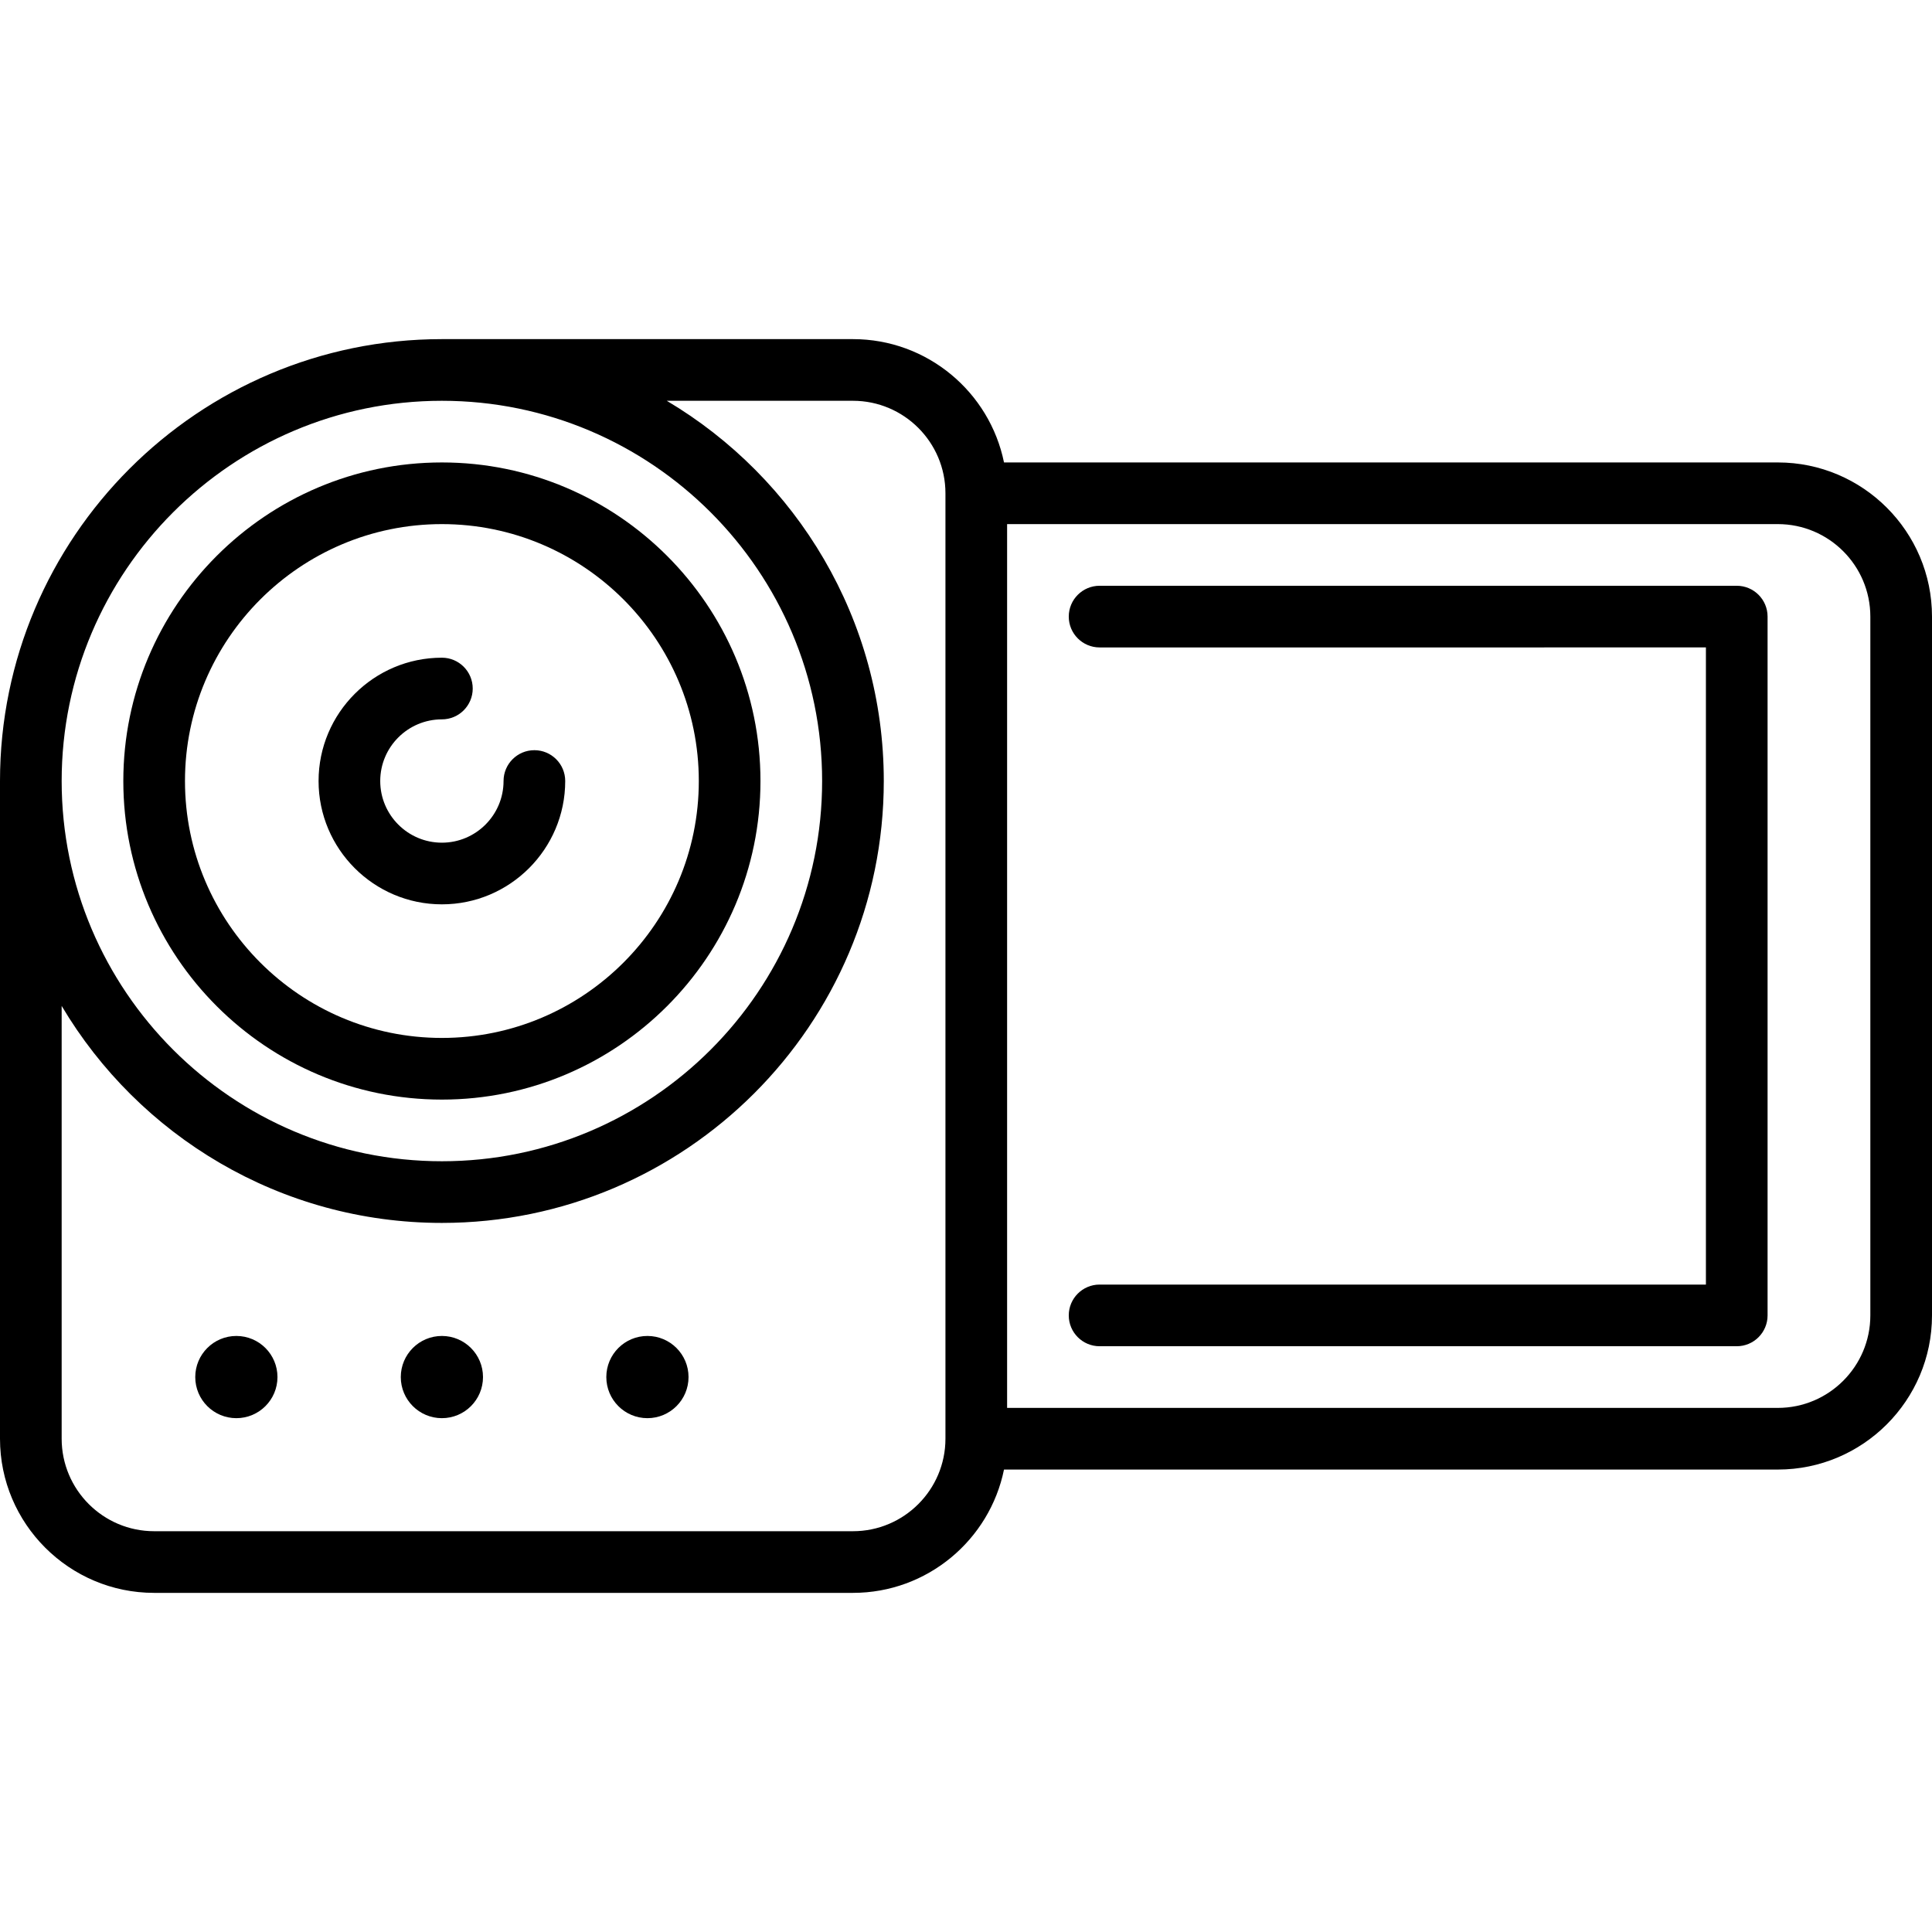
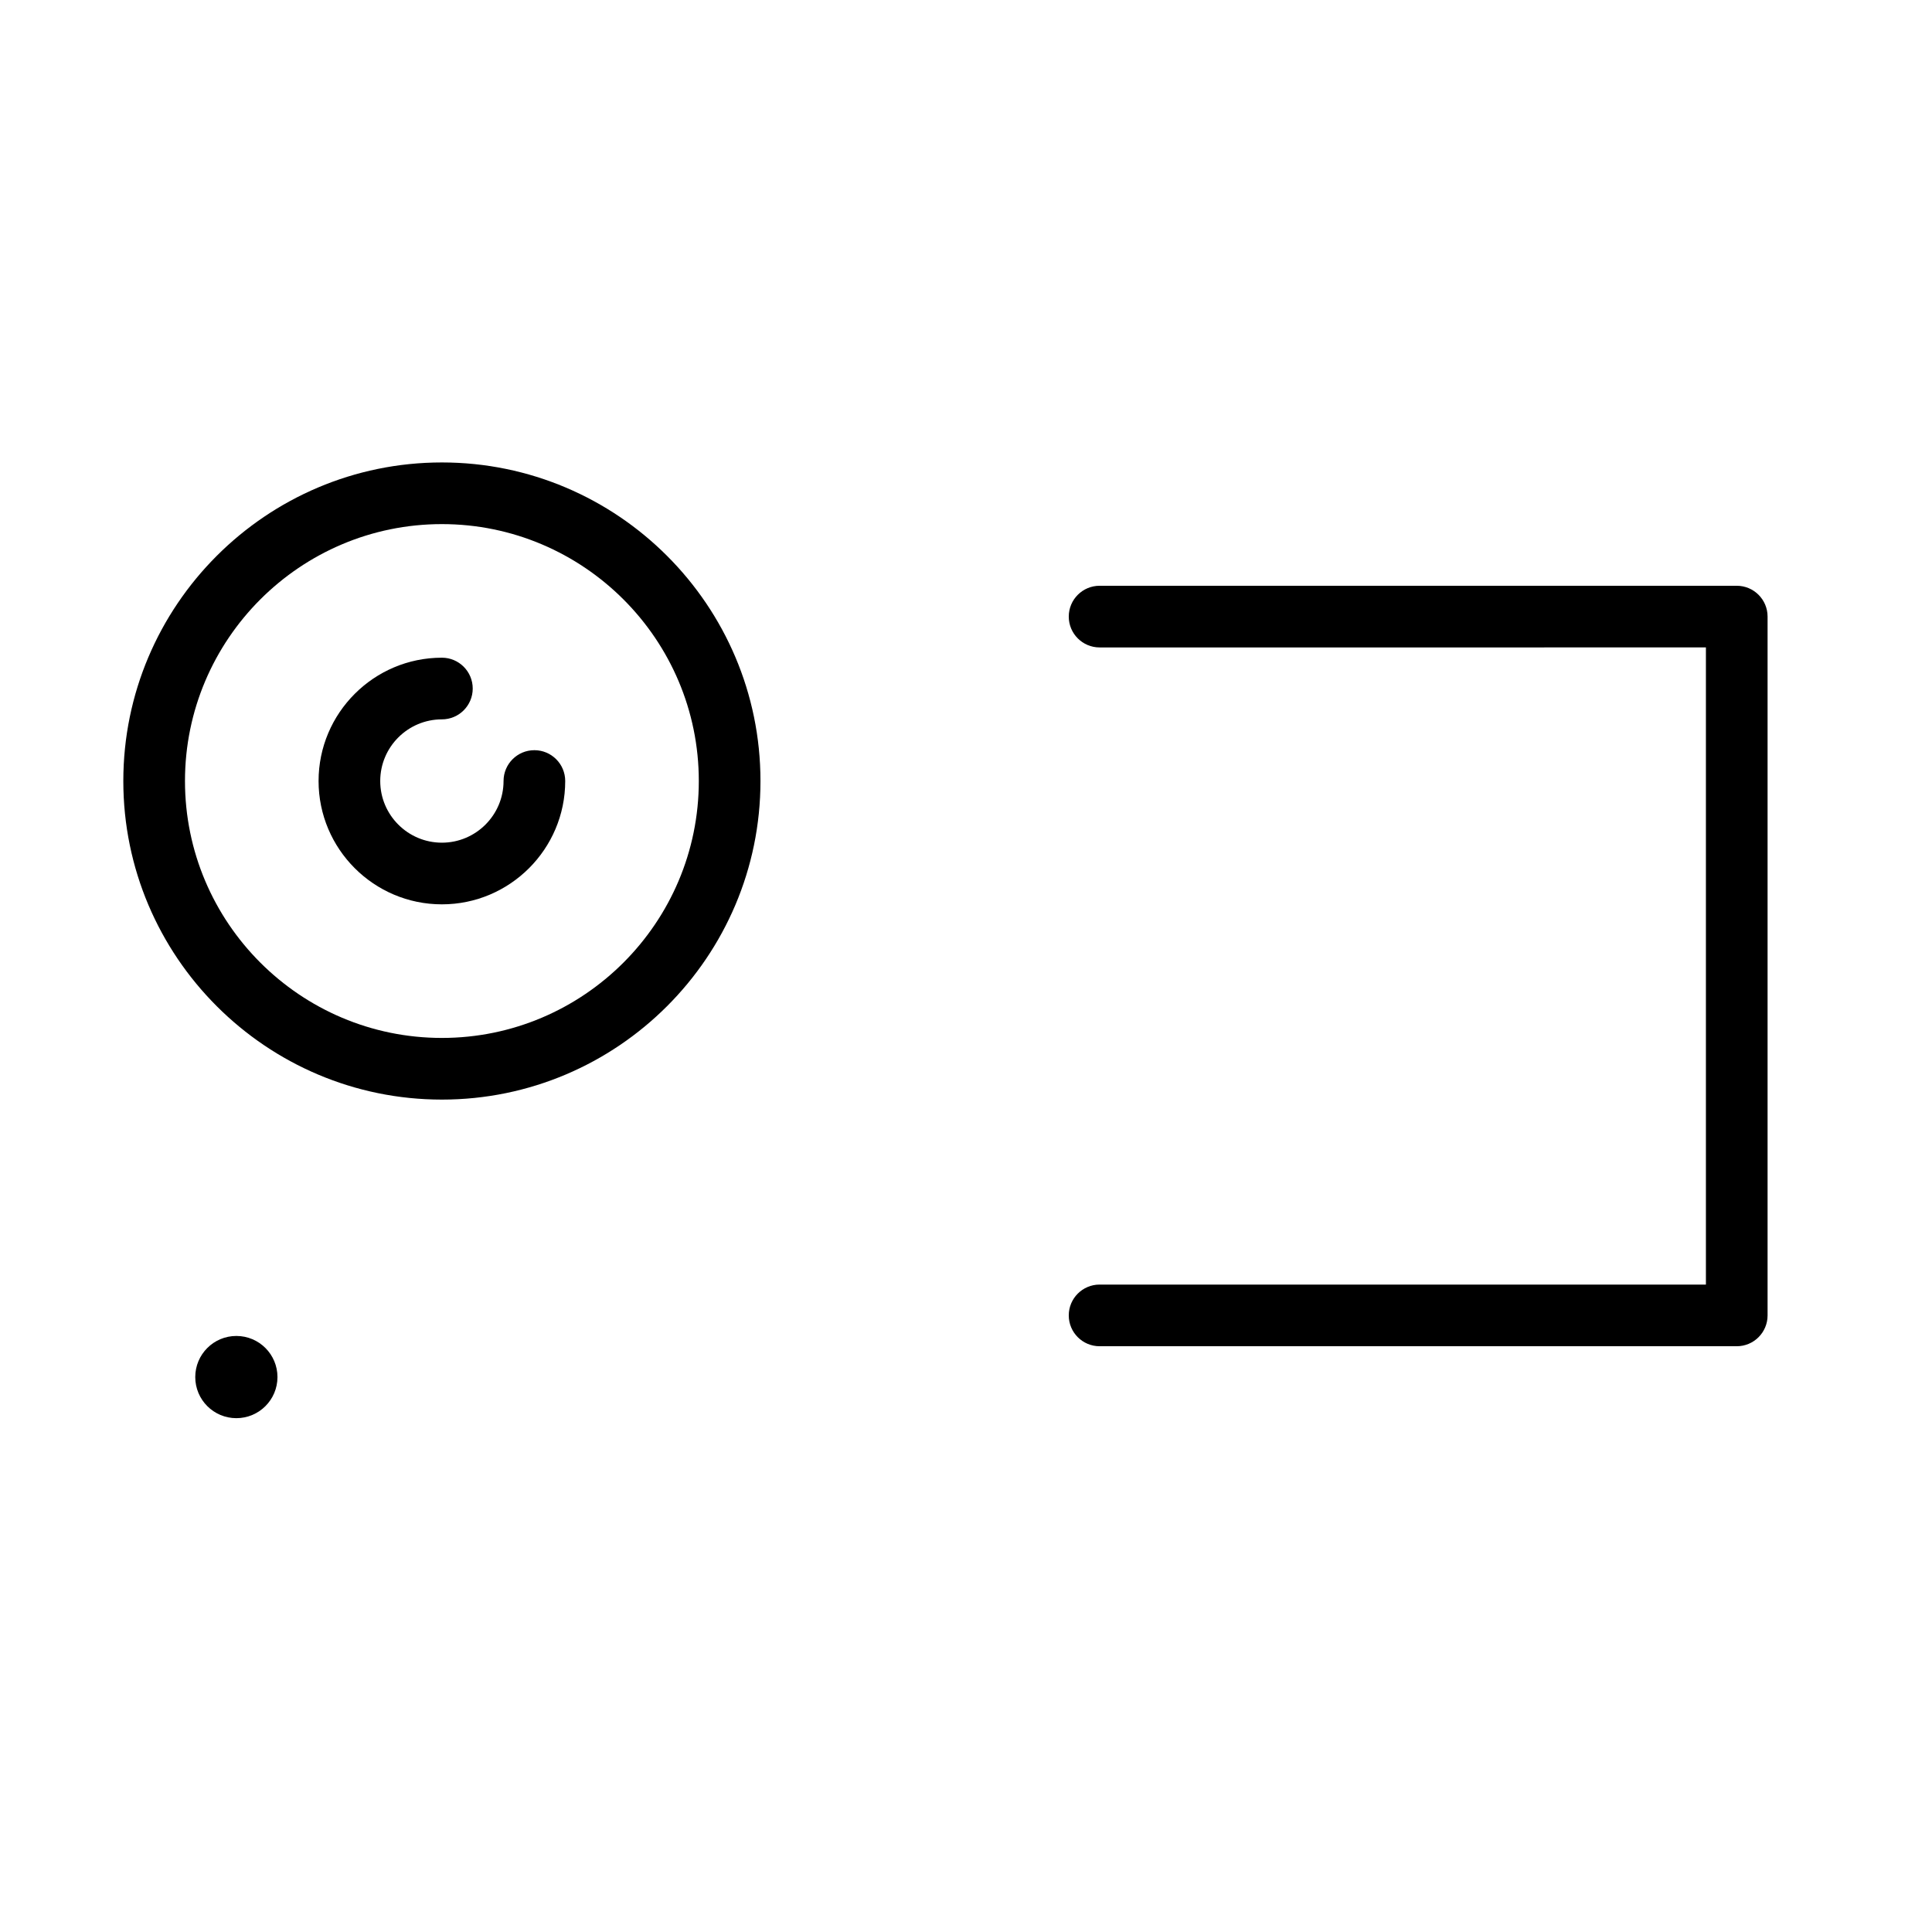
<svg xmlns="http://www.w3.org/2000/svg" fill="#000000" height="800px" width="800px" version="1.1" id="Layer_1" viewBox="0 0 470 470" xml:space="preserve">
  <g>
    <g>
      <g>
        <circle cx="57.5" cy="335" r="10" />
-         <circle cx="107.5" cy="335" r="10" />
-         <circle cx="157.5" cy="335" r="10" />
        <path d="M107.5,220c16.542,0,30-13.458,30-30c0-4.142-3.357-7.5-7.5-7.5s-7.5,3.358-7.5,7.5c0,8.271-6.729,15-15,15     s-15-6.729-15-15s6.729-15,15-15c4.143,0,7.5-3.358,7.5-7.5c0-4.142-3.357-7.5-7.5-7.5c-16.542,0-30,13.458-30,30     S90.958,220,107.5,220z" />
        <path d="M107.5,267.5c42.733,0,77.5-34.766,77.5-77.5s-34.767-77.5-77.5-77.5C64.767,112.5,30,147.266,30,190     S64.767,267.5,107.5,267.5z M107.5,127.5c34.463,0,62.5,28.038,62.5,62.5c0,34.462-28.037,62.5-62.5,62.5S45,224.462,45,190     C45,155.538,73.037,127.5,107.5,127.5z" />
-         <path d="M432.5,112.5H244.245c-3.484-17.096-18.635-30-36.745-30h-100C48.225,82.5,0,130.724,0,190v160     c0,20.678,16.822,37.5,37.5,37.5h170c18.11,0,33.261-12.904,36.745-30H432.5c20.678,0,37.5-16.822,37.5-37.5V150     C470,129.322,453.178,112.5,432.5,112.5z M107.5,97.5c51.005,0,92.5,41.495,92.5,92.5s-41.495,92.5-92.5,92.5S15,241.005,15,190     S56.495,97.5,107.5,97.5z M230,350c0,12.407-10.094,22.5-22.5,22.5h-170C25.094,372.5,15,362.407,15,350V244.712     c18.748,31.576,53.19,52.788,92.5,52.788c59.275,0,107.5-48.224,107.5-107.5c0-39.31-21.213-73.752-52.788-92.5H207.5     c12.406,0,22.5,10.093,22.5,22.5V350z M455,320c0,12.407-10.094,22.5-22.5,22.5H245v-215h187.5c12.406,0,22.5,10.093,22.5,22.5     V320z" />
-         <path d="M422.5,142.5h-155c-4.143,0-7.5,3.358-7.5,7.5c0,4.142,3.357,7.5,7.5,7.5H415v155H267.5c-4.143,0-7.5,3.358-7.5,7.5     c0,4.142,3.357,7.5,7.5,7.5h155c4.143,0,7.5-3.358,7.5-7.5V150C430,145.858,426.643,142.5,422.5,142.5z" />
+         <path d="M422.5,142.5h-155c-4.143,0-7.5,3.358-7.5,7.5c0,4.142,3.357,7.5,7.5,7.5H415v155H267.5c-4.143,0-7.5,3.358-7.5,7.5     c0,4.142,3.357,7.5,7.5,7.5h155c4.143,0,7.5-3.358,7.5-7.5V150C430,145.858,426.643,142.5,422.5,142.5" />
      </g>
    </g>
  </g>
</svg>